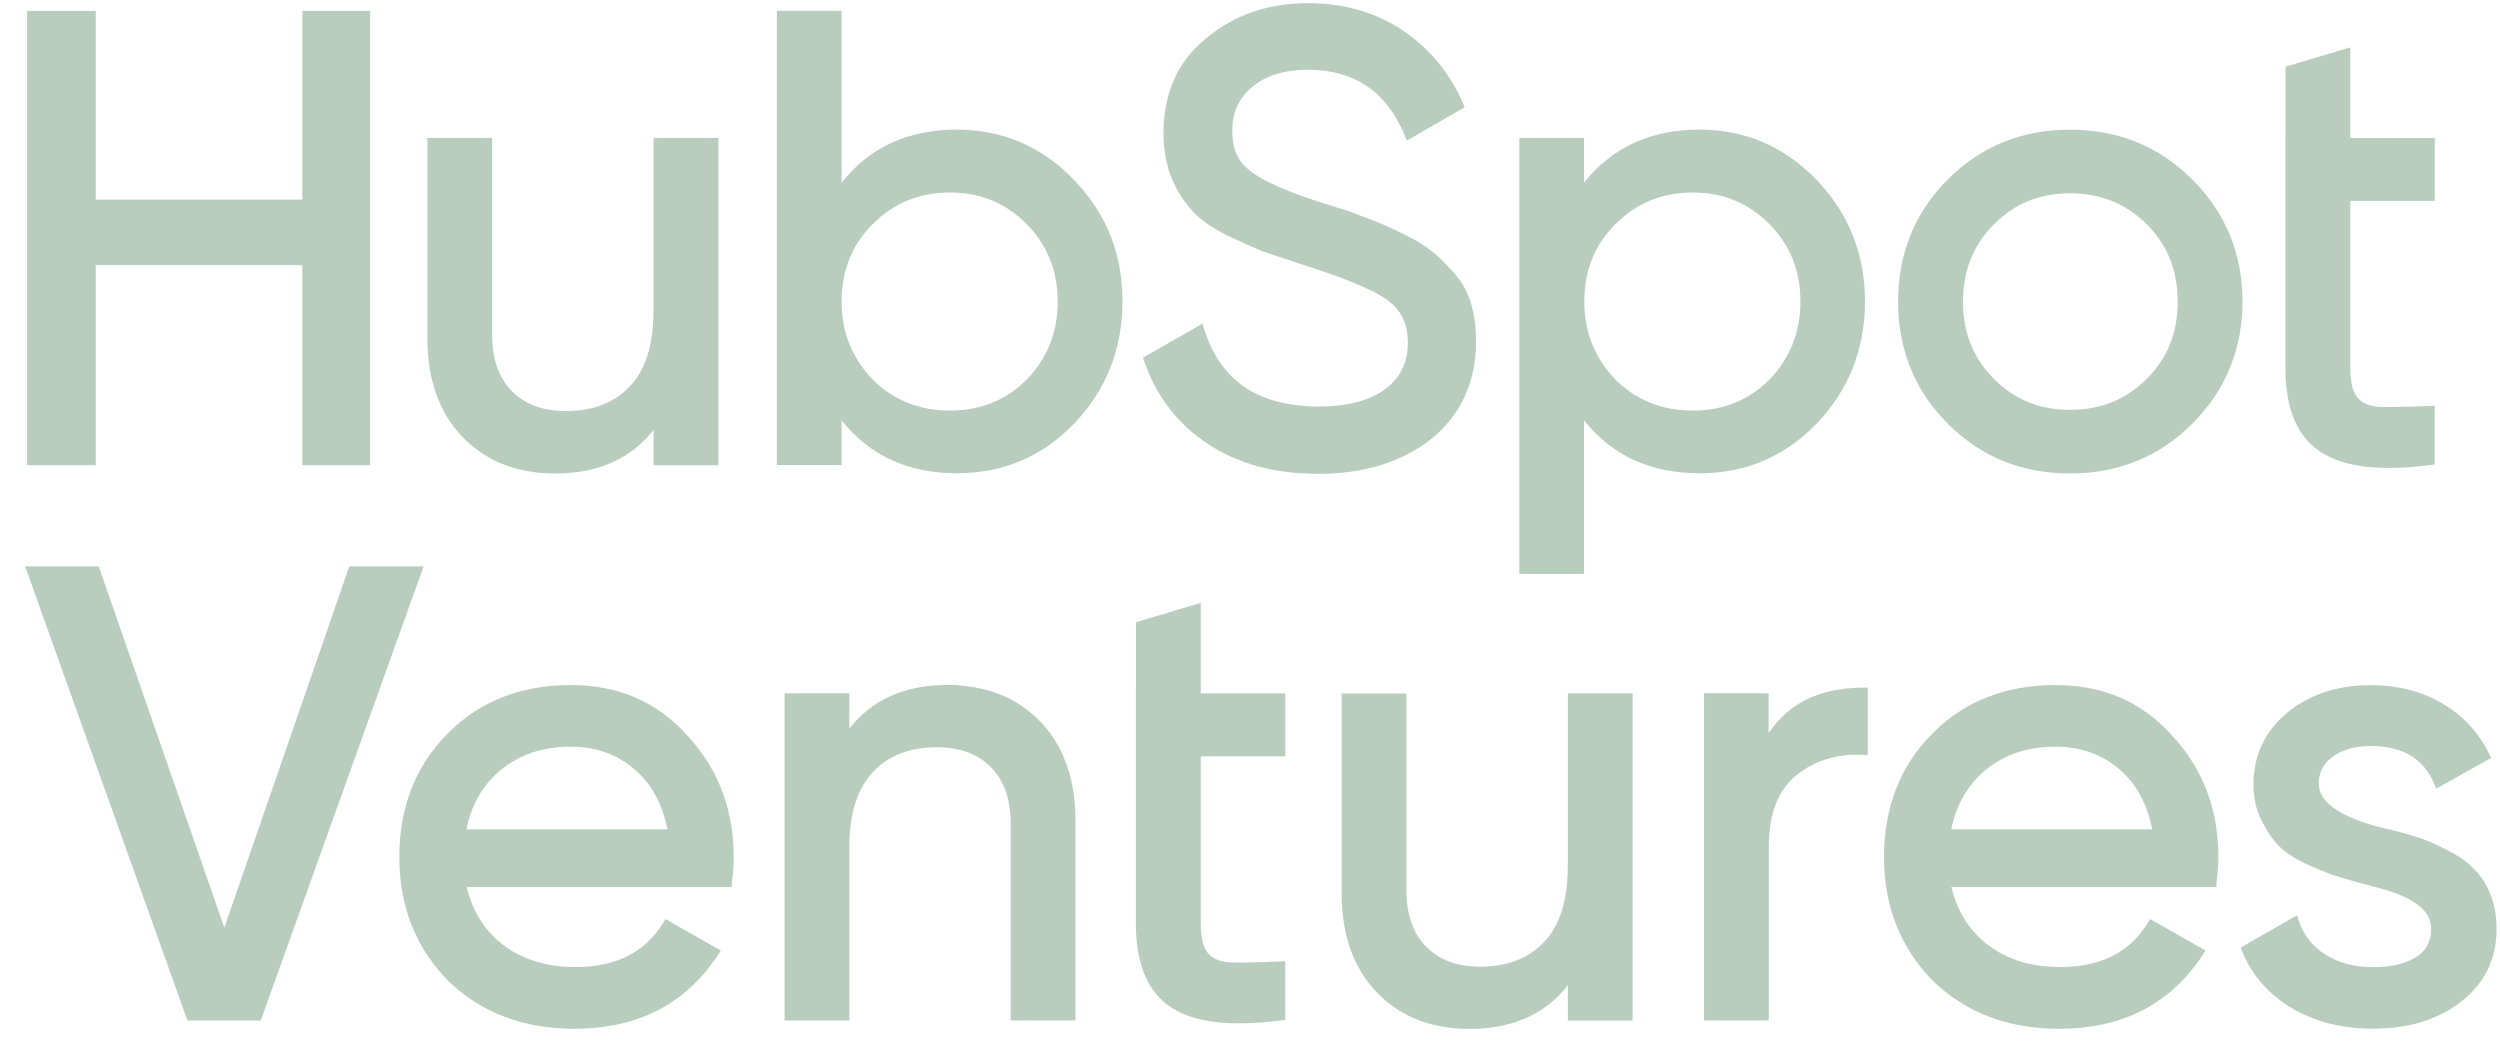
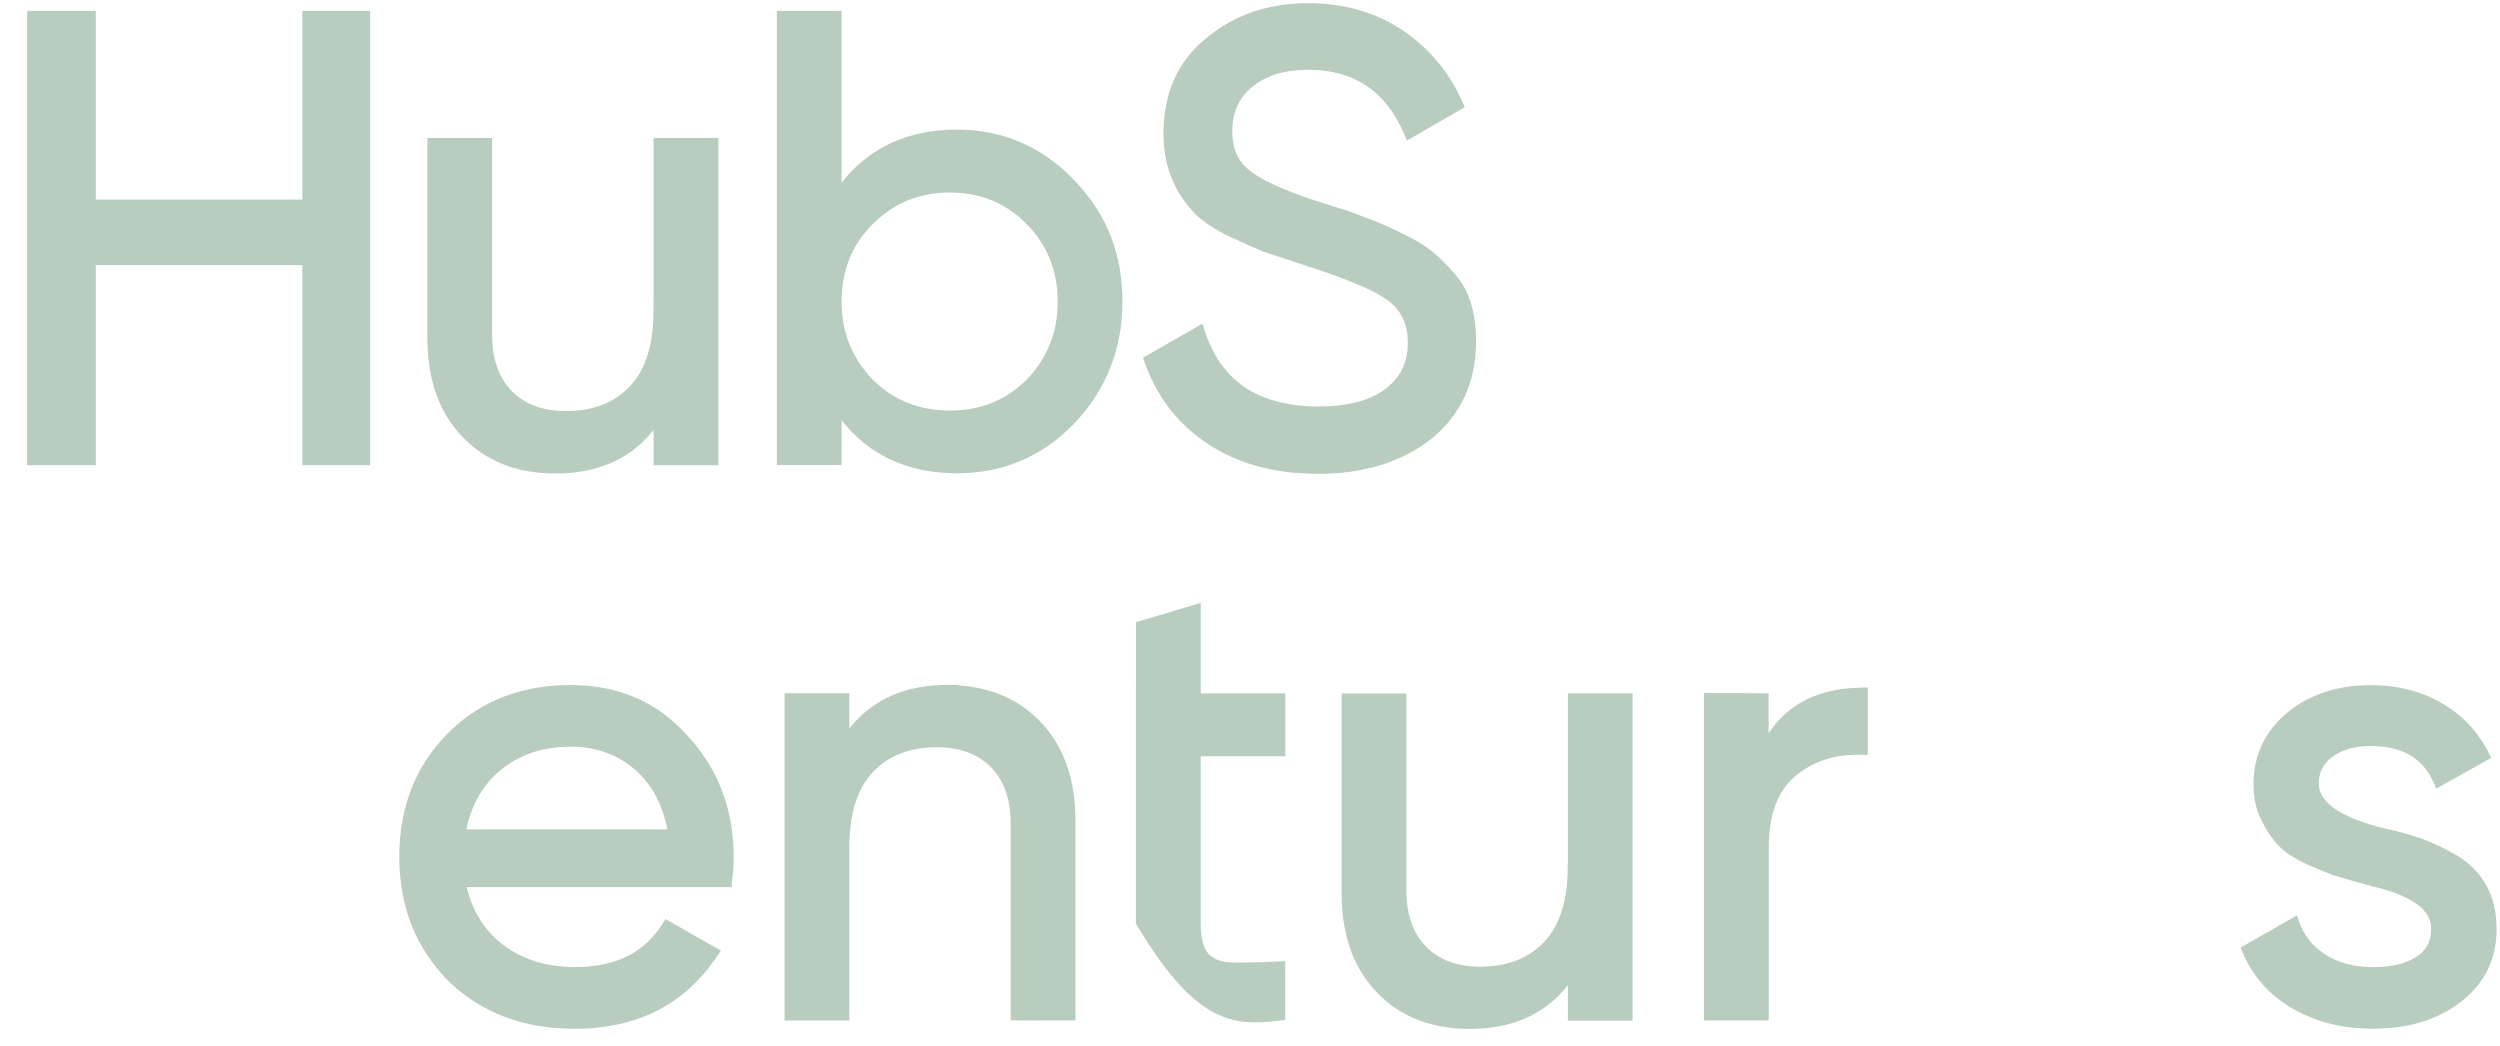
<svg xmlns="http://www.w3.org/2000/svg" width="98" height="41" viewBox="0 0 98 41" fill="none">
  <path d="M11.851 0.427V7.824H3.754V0.427H1.064V18.235H3.754V10.393H11.851V18.235H14.51V0.427H11.851Z" fill="#B9CDBE" />
  <path d="M25.621 5.406V11.743H25.617V12.19C25.617 13.525 25.299 14.497 24.698 15.137C24.092 15.78 23.264 16.113 22.193 16.113C21.266 16.113 20.566 15.844 20.059 15.326C19.552 14.807 19.291 14.077 19.291 13.116V5.406H16.753V13.245C16.753 14.861 17.203 16.158 18.126 17.123C19.049 18.084 20.267 18.561 21.773 18.561C23.434 18.561 24.724 17.993 25.621 16.851V18.235H28.159V5.406H25.621Z" fill="#B9CDBE" />
  <path d="M42.222 7.181L42.105 7.056L41.988 6.935C40.747 5.705 39.252 5.081 37.512 5.081C35.602 5.081 34.088 5.773 32.991 7.158V0.427H30.453V18.231H32.991V16.476C34.088 17.861 35.602 18.553 37.512 18.553C39.321 18.553 40.856 17.898 42.105 16.605C43.369 15.288 44 13.669 44 11.819C44 9.969 43.406 8.474 42.222 7.184V7.181ZM34.209 8.788C35.019 7.964 36.041 7.547 37.24 7.547C38.439 7.547 39.438 7.964 40.247 8.788C41.053 9.598 41.462 10.62 41.462 11.822C41.462 13.026 41.057 14.036 40.247 14.879C39.434 15.689 38.439 16.094 37.24 16.094C36.041 16.094 35.019 15.689 34.209 14.879C33.4 14.032 32.991 13.033 32.991 11.819C32.991 10.604 33.4 9.594 34.206 8.788H34.209Z" fill="#B9CDBE" />
  <path d="M57.049 10.752L56.935 10.631C56.508 10.146 56.076 9.768 55.638 9.507L55.55 9.458L55.316 9.329C54.847 9.08 54.404 8.872 53.988 8.705L53.784 8.626L52.864 8.274H52.861H52.857L51.835 7.952L51.359 7.797C50.364 7.46 49.634 7.131 49.157 6.81L49.051 6.734L48.96 6.662C48.525 6.306 48.306 5.837 48.306 5.137C48.306 4.392 48.574 3.817 49.108 3.39C49.649 2.955 50.364 2.735 51.283 2.735C52.202 2.735 52.963 2.955 53.587 3.378C54.211 3.802 54.707 4.445 55.07 5.315L55.15 5.512L57.419 4.199L57.351 4.048C56.856 2.917 56.126 2.005 55.161 1.313L54.964 1.176L54.764 1.048C53.746 0.431 52.584 0.125 51.276 0.125C49.709 0.125 48.37 0.586 47.269 1.509C46.157 2.414 45.608 3.666 45.608 5.24C45.608 6.428 45.986 7.441 46.751 8.278C47.038 8.603 47.485 8.909 48.075 9.216C48.676 9.5 49.161 9.715 49.528 9.867H49.535L49.539 9.87L51.207 10.419C52.751 10.918 53.784 11.35 54.321 11.716C54.9 12.114 55.187 12.659 55.187 13.434C55.187 14.21 54.889 14.807 54.302 15.25C53.704 15.697 52.842 15.935 51.684 15.935C50.526 15.935 49.531 15.678 48.794 15.178C48.06 14.679 47.526 13.926 47.205 12.905L47.137 12.685L44.806 14.021L44.855 14.168L44.95 14.421C45.442 15.681 46.244 16.676 47.36 17.41C48.54 18.182 49.959 18.568 51.605 18.572H51.62L51.65 18.576C53.458 18.576 54.953 18.118 56.126 17.191C57.279 16.238 57.862 14.963 57.862 13.385C57.862 12.273 57.601 11.387 57.049 10.763V10.752Z" fill="#B9CDBE" />
-   <path d="M71.334 7.18L71.217 7.056L71.096 6.935C69.855 5.705 68.36 5.081 66.62 5.081C64.709 5.081 63.196 5.773 62.095 7.158V5.406H59.557V22.499H62.095V16.476C63.192 17.86 64.706 18.553 66.62 18.553C68.428 18.553 69.964 17.898 71.213 16.605C72.476 15.288 73.108 13.669 73.108 11.815C73.108 10.022 72.514 8.471 71.33 7.18H71.334ZM63.325 8.788C64.134 7.964 65.156 7.547 66.355 7.547C67.554 7.547 68.553 7.964 69.363 8.788C70.172 9.598 70.577 10.619 70.577 11.822C70.577 13.025 70.172 14.036 69.363 14.879C68.549 15.689 67.554 16.094 66.355 16.094C65.156 16.094 64.134 15.689 63.325 14.879C62.515 14.032 62.106 13.033 62.106 11.819C62.106 10.604 62.515 9.594 63.321 8.788H63.325Z" fill="#B9CDBE" />
-   <path d="M85.934 7.033C84.636 5.735 83.032 5.084 81.144 5.084C79.256 5.084 77.652 5.735 76.355 7.033C75.057 8.33 74.406 9.935 74.406 11.822C74.406 13.71 75.057 15.314 76.355 16.612C77.652 17.91 79.256 18.56 81.144 18.56C83.032 18.56 84.636 17.91 85.934 16.612C87.243 15.299 87.905 13.699 87.905 11.822C87.905 9.946 87.25 8.346 85.934 7.033ZM85.366 11.822C85.366 13.037 84.965 14.047 84.152 14.853C83.338 15.662 82.344 16.067 81.144 16.067C79.945 16.067 78.973 15.662 78.163 14.853C77.353 14.043 76.949 13.037 76.949 11.822C76.949 10.608 77.357 9.598 78.163 8.792C78.973 7.982 79.945 7.578 81.144 7.578C82.344 7.578 83.342 7.982 84.152 8.792C84.962 9.602 85.366 10.608 85.366 11.822Z" fill="#B9CDBE" />
-   <path d="M95.444 7.873V5.41H92.13V1.857L89.592 2.614V5.406H89.588V14.429C89.588 15.988 90.031 17.111 90.98 17.724C91.911 18.33 93.356 18.477 95.278 18.227L95.441 18.205V15.901L95.244 15.912C94.699 15.939 94.222 15.95 93.806 15.954H93.413C92.974 15.95 92.671 15.84 92.478 15.655L92.44 15.617L92.406 15.575C92.236 15.367 92.13 15 92.13 14.437V7.873H95.444Z" fill="#B9CDBE" />
-   <path d="M13.693 22.2L8.793 36.364L3.913 22.325L3.871 22.2H0.985L7.303 39.879L7.348 40.004H10.223L10.265 39.883L16.606 22.2H13.693Z" fill="#B9CDBE" />
  <path d="M27.074 28.98L26.964 28.858C25.784 27.519 24.244 26.853 22.368 26.853C20.491 26.853 18.876 27.455 17.642 28.662L17.525 28.779C16.273 30.046 15.652 31.669 15.652 33.591C15.652 35.513 16.284 37.132 17.548 38.43C18.853 39.697 20.51 40.329 22.511 40.329C24.993 40.329 26.881 39.361 28.148 37.428L28.258 37.261L28.084 37.163L26.242 36.115L26.087 36.028L25.992 36.179C25.285 37.329 24.153 37.908 22.564 37.908C21.403 37.908 20.453 37.605 19.693 37.015C18.989 36.47 18.524 35.721 18.293 34.772H28.686V34.594C28.735 34.261 28.761 33.932 28.761 33.614C28.761 31.806 28.201 30.255 27.078 28.98H27.074ZM18.285 32.509C18.482 31.537 18.929 30.769 19.613 30.198C20.347 29.585 21.263 29.271 22.371 29.271C23.359 29.271 24.199 29.57 24.891 30.171C25.534 30.727 25.962 31.503 26.162 32.509H18.289H18.285Z" fill="#B9CDBE" />
  <path d="M40.872 28.385L40.785 28.295L40.698 28.204C39.88 27.394 38.833 26.952 37.573 26.868L37.592 26.849H37.142C35.481 26.849 34.191 27.417 33.294 28.559V27.175H30.755V40.004H33.294V33.217C33.294 31.881 33.612 30.909 34.213 30.27C34.819 29.626 35.647 29.293 36.718 29.293C37.645 29.293 38.344 29.562 38.852 30.084C39.358 30.602 39.62 31.333 39.62 32.294V40H42.158V32.169C42.158 30.606 41.734 29.339 40.872 28.382V28.385Z" fill="#B9CDBE" />
-   <path d="M50.383 29.645V27.182H47.069V23.634L44.53 24.39V26.918H44.526V36.202C44.526 37.76 44.969 38.884 45.919 39.497C46.849 40.102 48.294 40.25 50.216 40L50.379 39.981V37.677L50.182 37.688C49.638 37.715 49.157 37.726 48.745 37.73H48.351C47.912 37.726 47.61 37.617 47.417 37.431L47.379 37.393L47.345 37.352C47.175 37.144 47.069 36.777 47.069 36.213V29.649H50.383V29.645Z" fill="#B9CDBE" />
+   <path d="M50.383 29.645V27.182H47.069V23.634L44.53 24.39V26.918H44.526V36.202C46.849 40.102 48.294 40.25 50.216 40L50.379 39.981V37.677L50.182 37.688C49.638 37.715 49.157 37.726 48.745 37.73H48.351C47.912 37.726 47.61 37.617 47.417 37.431L47.379 37.393L47.345 37.352C47.175 37.144 47.069 36.777 47.069 36.213V29.649H50.383V29.645Z" fill="#B9CDBE" />
  <path d="M61.46 27.175V33.886H61.456V33.97C61.456 35.305 61.138 36.277 60.537 36.917C59.931 37.56 59.103 37.893 58.032 37.893C57.105 37.893 56.405 37.624 55.898 37.102C55.391 36.584 55.13 35.854 55.13 34.893V27.186H52.592V35.017C52.592 36.633 53.042 37.931 53.965 38.895C54.888 39.856 56.106 40.333 57.612 40.333C59.273 40.333 60.559 39.766 61.46 38.623V40.008H63.998V27.179H61.46V27.175Z" fill="#B9CDBE" />
  <path d="M73.029 26.956C72.064 26.956 71.236 27.156 70.555 27.561C70.067 27.852 69.658 28.249 69.329 28.741V27.179L68.269 27.171H66.798V40H69.336V33.213C69.336 31.885 69.711 30.962 70.411 30.395C71.133 29.812 72.004 29.543 73.021 29.592L73.218 29.6V26.952H73.033L73.029 26.956Z" fill="#B9CDBE" />
-   <path d="M85.275 28.98L85.165 28.858C83.985 27.519 82.445 26.853 80.569 26.853C78.692 26.853 77.077 27.455 75.844 28.662L75.726 28.779C74.474 30.046 73.853 31.669 73.853 33.591C73.853 35.513 74.485 37.132 75.749 38.43C77.054 39.697 78.711 40.329 80.713 40.329C83.194 40.329 85.082 39.361 86.35 37.428L86.459 37.261L86.285 37.163L84.443 36.115L84.288 36.028L84.193 36.179C83.486 37.329 82.354 37.908 80.766 37.908C79.604 37.908 78.654 37.605 77.894 37.015C77.19 36.47 76.725 35.721 76.494 34.772H86.887V34.594C86.936 34.261 86.962 33.932 86.962 33.614C86.962 31.806 86.403 30.255 85.279 28.98H85.275ZM76.49 32.509C76.687 31.537 77.134 30.769 77.818 30.198C78.552 29.585 79.468 29.271 80.576 29.271C81.564 29.271 82.404 29.57 83.096 30.171C83.739 30.727 84.167 31.503 84.367 32.509H76.494H76.49Z" fill="#B9CDBE" />
  <path d="M97.866 36.41C97.866 35.793 97.745 35.245 97.495 34.768L97.446 34.673L97.389 34.579C97.106 34.125 96.716 33.758 96.213 33.478C95.763 33.224 95.343 33.028 94.953 32.884L94.787 32.827L94.446 32.721C94.091 32.615 93.682 32.513 93.22 32.411C92.411 32.191 91.82 31.93 91.438 31.639C91.06 31.352 90.897 31.045 90.897 30.72V30.61C90.928 30.213 91.109 29.903 91.45 29.657C91.836 29.384 92.324 29.244 92.925 29.244C93.565 29.244 94.083 29.373 94.492 29.615C94.896 29.857 95.21 30.224 95.418 30.724L95.498 30.916L97.654 29.71L97.575 29.551C97.159 28.707 96.542 28.041 95.721 27.565C94.904 27.088 93.966 26.857 92.929 26.857C91.715 26.857 90.67 27.175 89.815 27.814L89.649 27.947C88.775 28.681 88.336 29.619 88.336 30.754C88.336 31.28 88.442 31.76 88.665 32.195C88.881 32.615 89.115 32.956 89.384 33.213C89.656 33.474 90.046 33.712 90.546 33.932C91.037 34.151 91.431 34.303 91.726 34.386C92.01 34.473 92.43 34.59 92.978 34.738L93.273 34.813C93.935 34.991 94.427 35.207 94.76 35.456C95.135 35.736 95.301 36.05 95.301 36.402C95.301 36.905 95.104 37.269 94.715 37.514C94.306 37.772 93.761 37.912 93.024 37.912C92.286 37.912 91.673 37.749 91.159 37.42C90.644 37.091 90.296 36.648 90.114 36.096L90.042 35.88L87.833 37.144L87.894 37.295L87.969 37.469C88.359 38.324 88.979 39.005 89.827 39.512C90.731 40.053 91.802 40.325 93.024 40.325C94.401 40.325 95.555 39.981 96.474 39.266C97.401 38.551 97.866 37.59 97.866 36.406V36.41Z" fill="#B9CDBE" />
</svg>